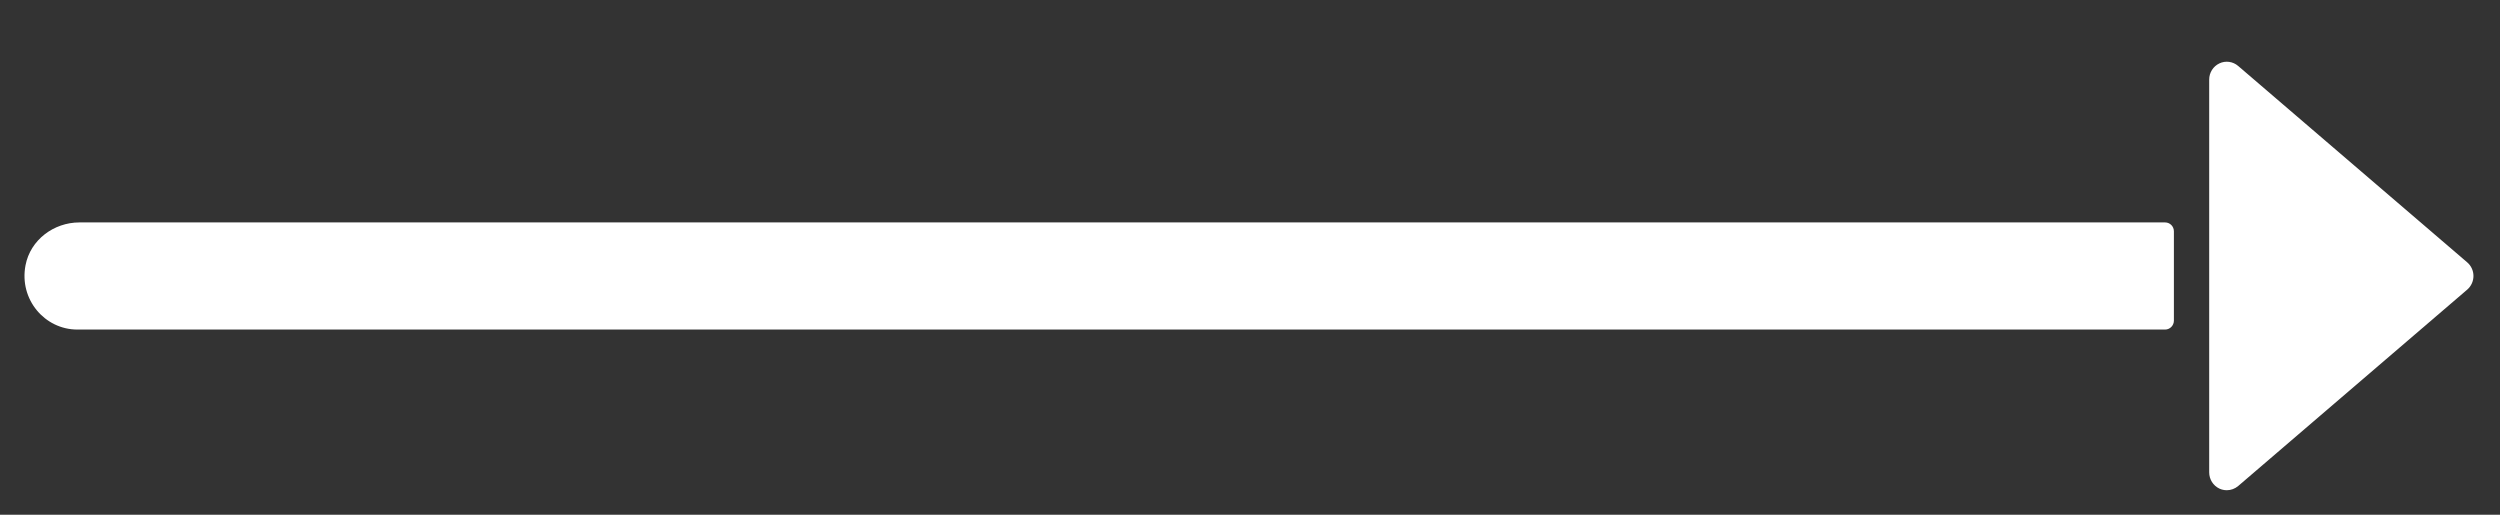
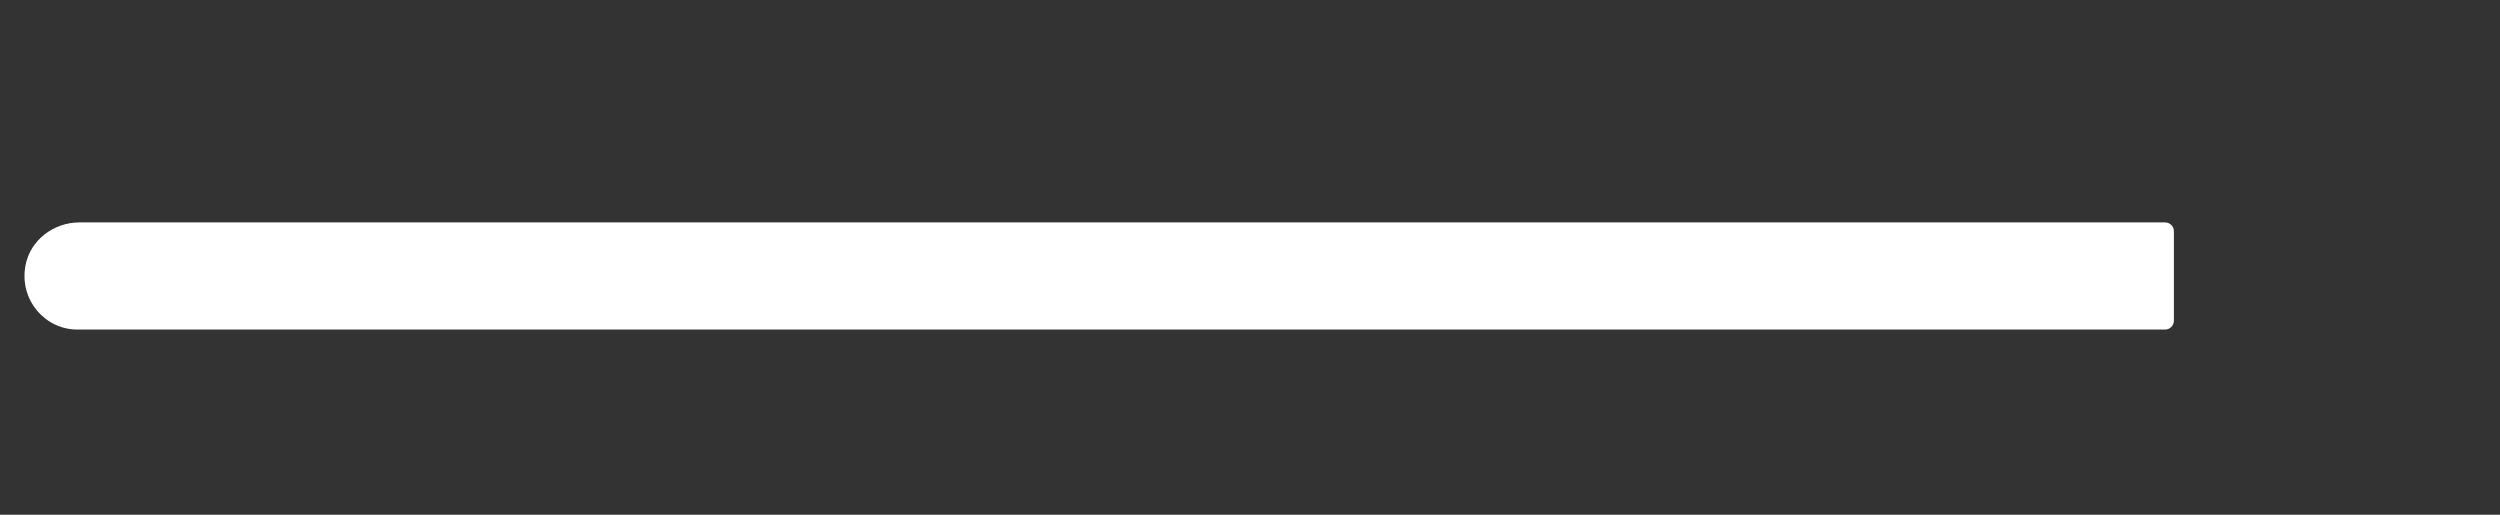
<svg xmlns="http://www.w3.org/2000/svg" width="34" height="7" viewBox="0 0 34 7" fill="none">
  <rect x="0" y="0" width="34" height="7" fill="#333333" stroke="none" />
  <path d="M29.445 3.025H1.08C0.732 3.025 0.413 3.262 0.347 3.608C0.258 4.073 0.609 4.482 1.052 4.482H29.445C29.512 4.482 29.565 4.427 29.565 4.36V3.146C29.565 3.079 29.512 3.025 29.445 3.025Z" fill="white" />
-   <path d="M33.554 3.568L30.439 0.897C30.368 0.836 30.268 0.822 30.184 0.862C30.099 0.902 30.045 0.988 30.045 1.082V6.424C30.045 6.519 30.099 6.605 30.184 6.645C30.216 6.66 30.25 6.667 30.285 6.667C30.34 6.667 30.395 6.647 30.439 6.61L33.554 3.939C33.608 3.892 33.639 3.825 33.639 3.753C33.639 3.682 33.608 3.614 33.554 3.568Z" fill="white" />
</svg>